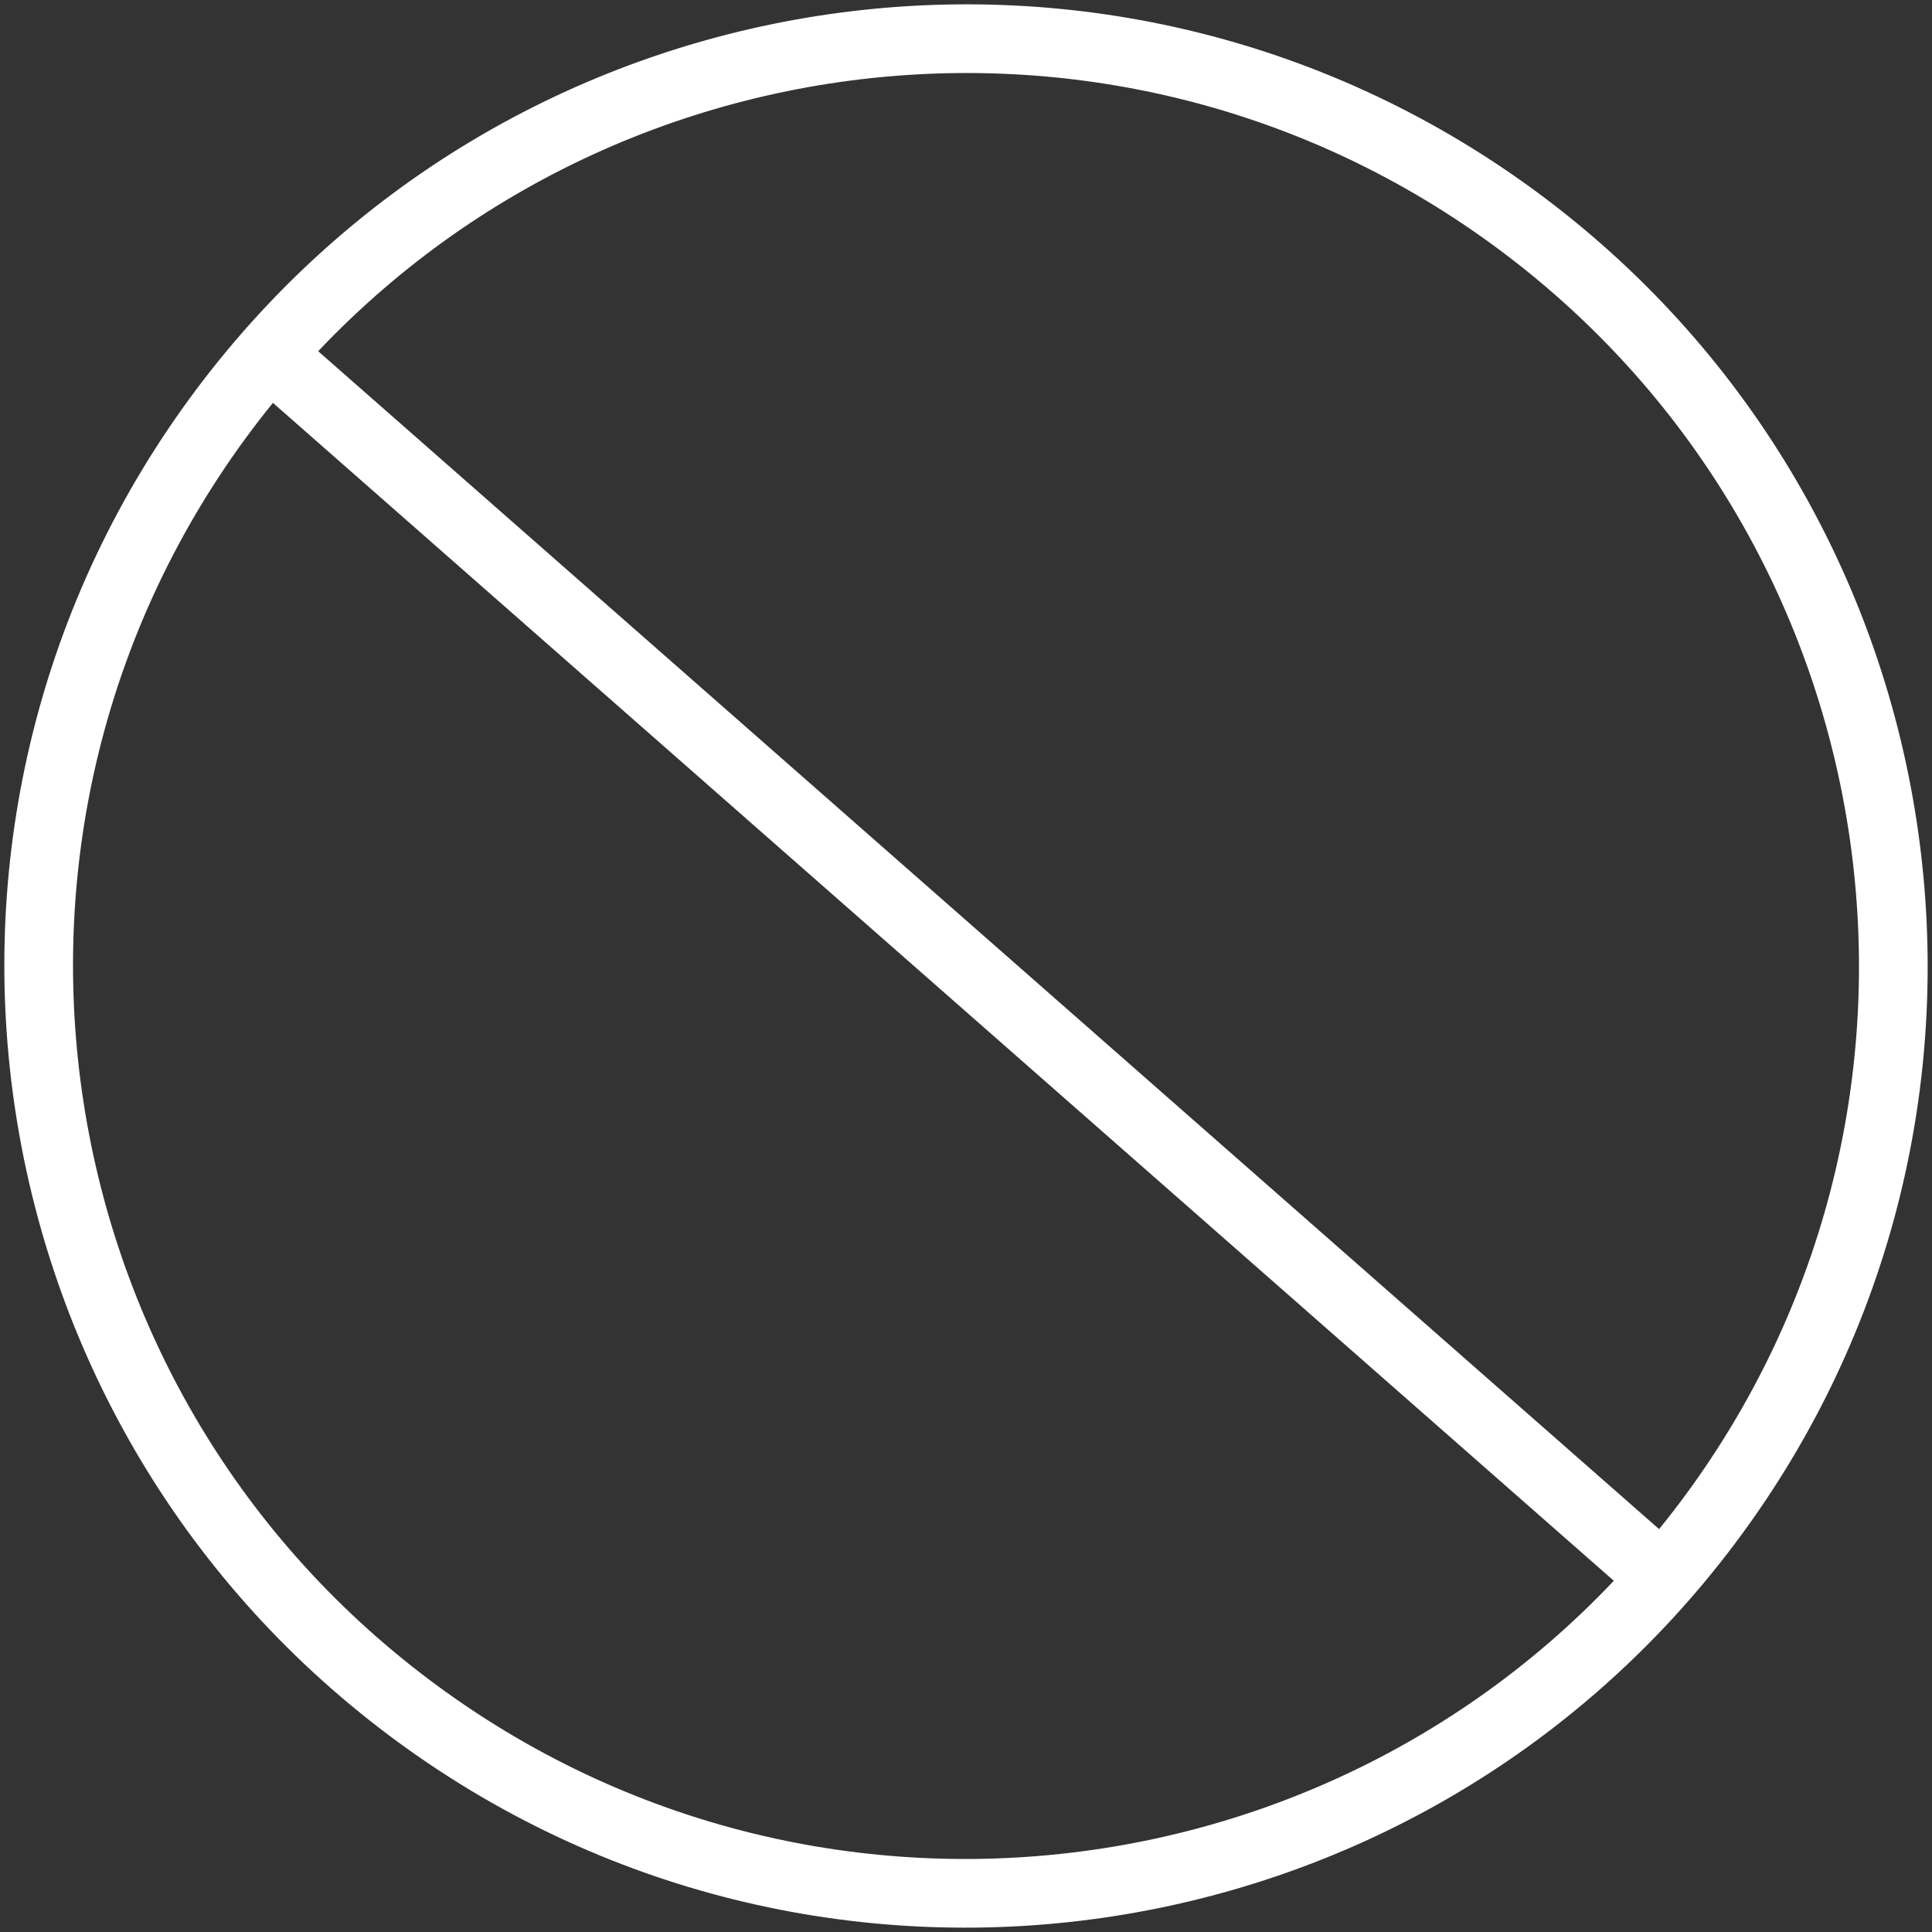
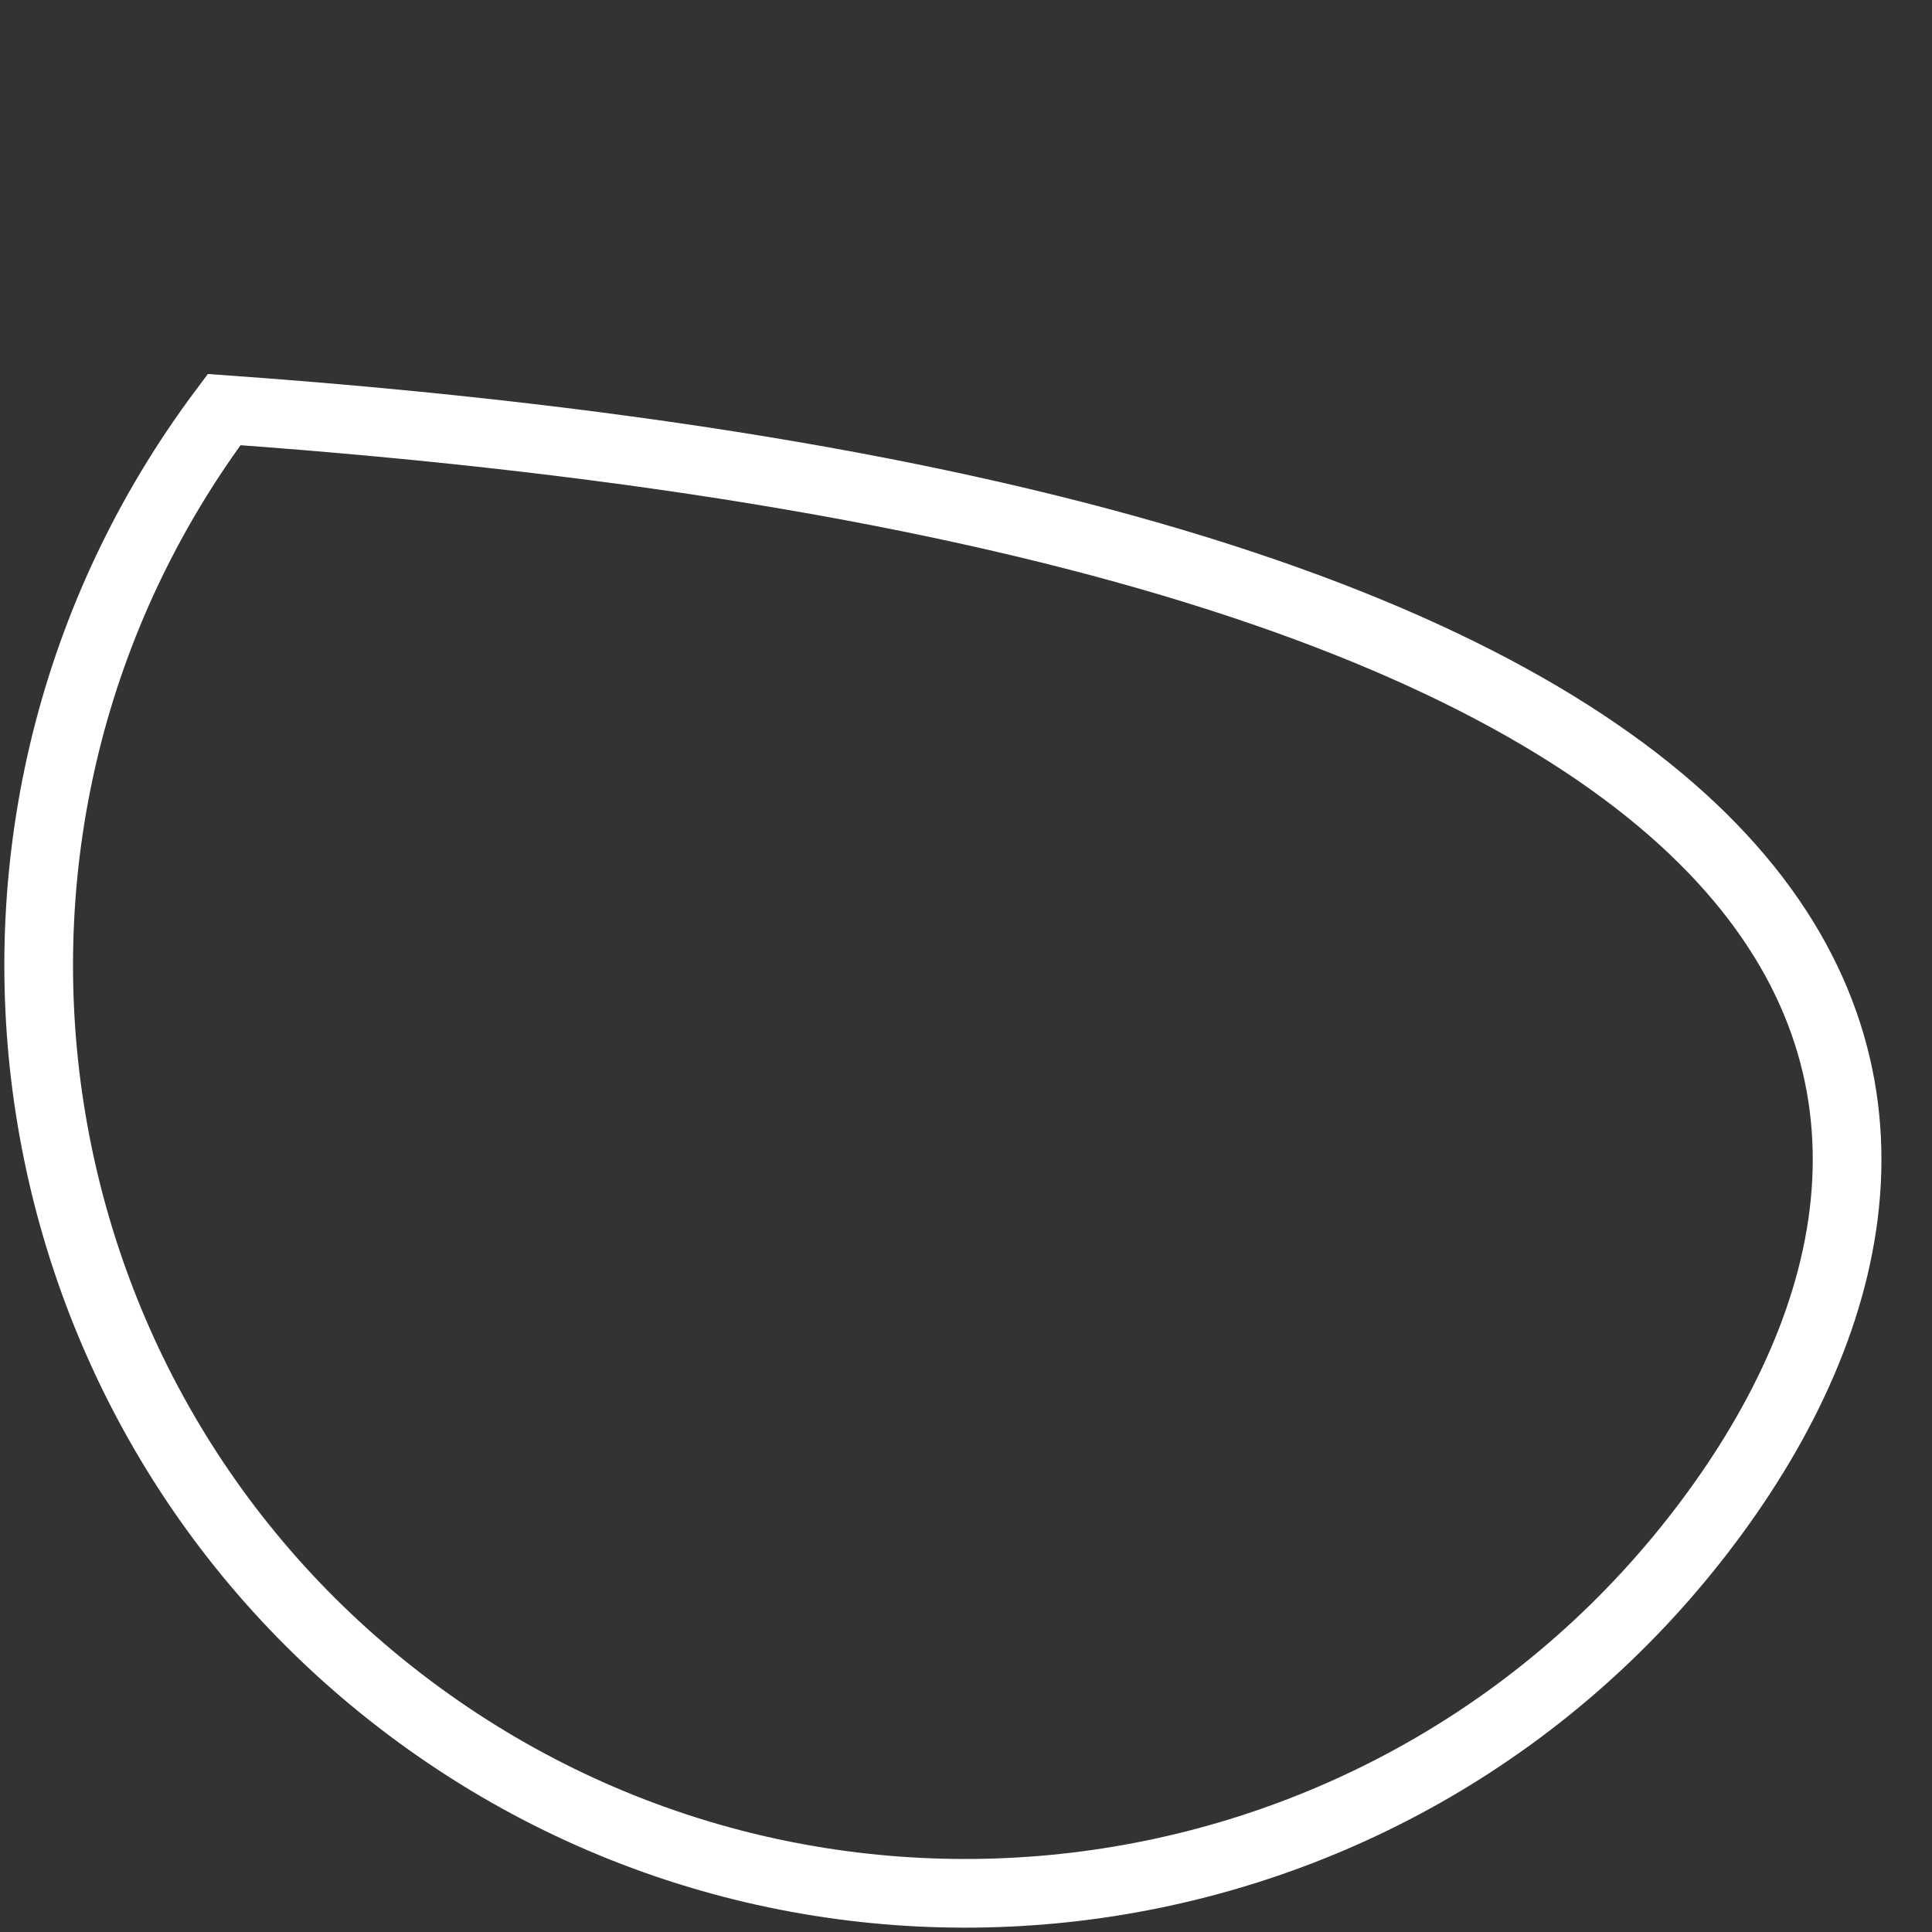
<svg xmlns="http://www.w3.org/2000/svg" version="1.1" id="Layer_2" x="0px" y="0px" viewBox="0 0 100 100" style="enable-background:new 0 0 100 100;" xml:space="preserve">
  <rect x="0" y="0" width="100" height="100" fill="#333333" stroke="none" />
  <style type="text/css">
	.st0{fill:none;stroke:#FFFFFF;stroke-width:3.555;stroke-miterlimit:10;}
	</style>
  <g>
-     <path class="st0" d="M88.4,78.8c-15.9,21.2-46,25.5-67.2,9.6C0,72.5-4.3,42.4,11.6,21.2C27.5,0,57.6-4.3,78.8,11.6   C100,27.5,104.3,57.6,88.4,78.8z" />
-     <line class="st0" x1="13.8" y1="18.2" x2="86.2" y2="81.8" />
+     <path class="st0" d="M88.4,78.8c-15.9,21.2-46,25.5-67.2,9.6C0,72.5-4.3,42.4,11.6,21.2C100,27.5,104.3,57.6,88.4,78.8z" />
  </g>
</svg>